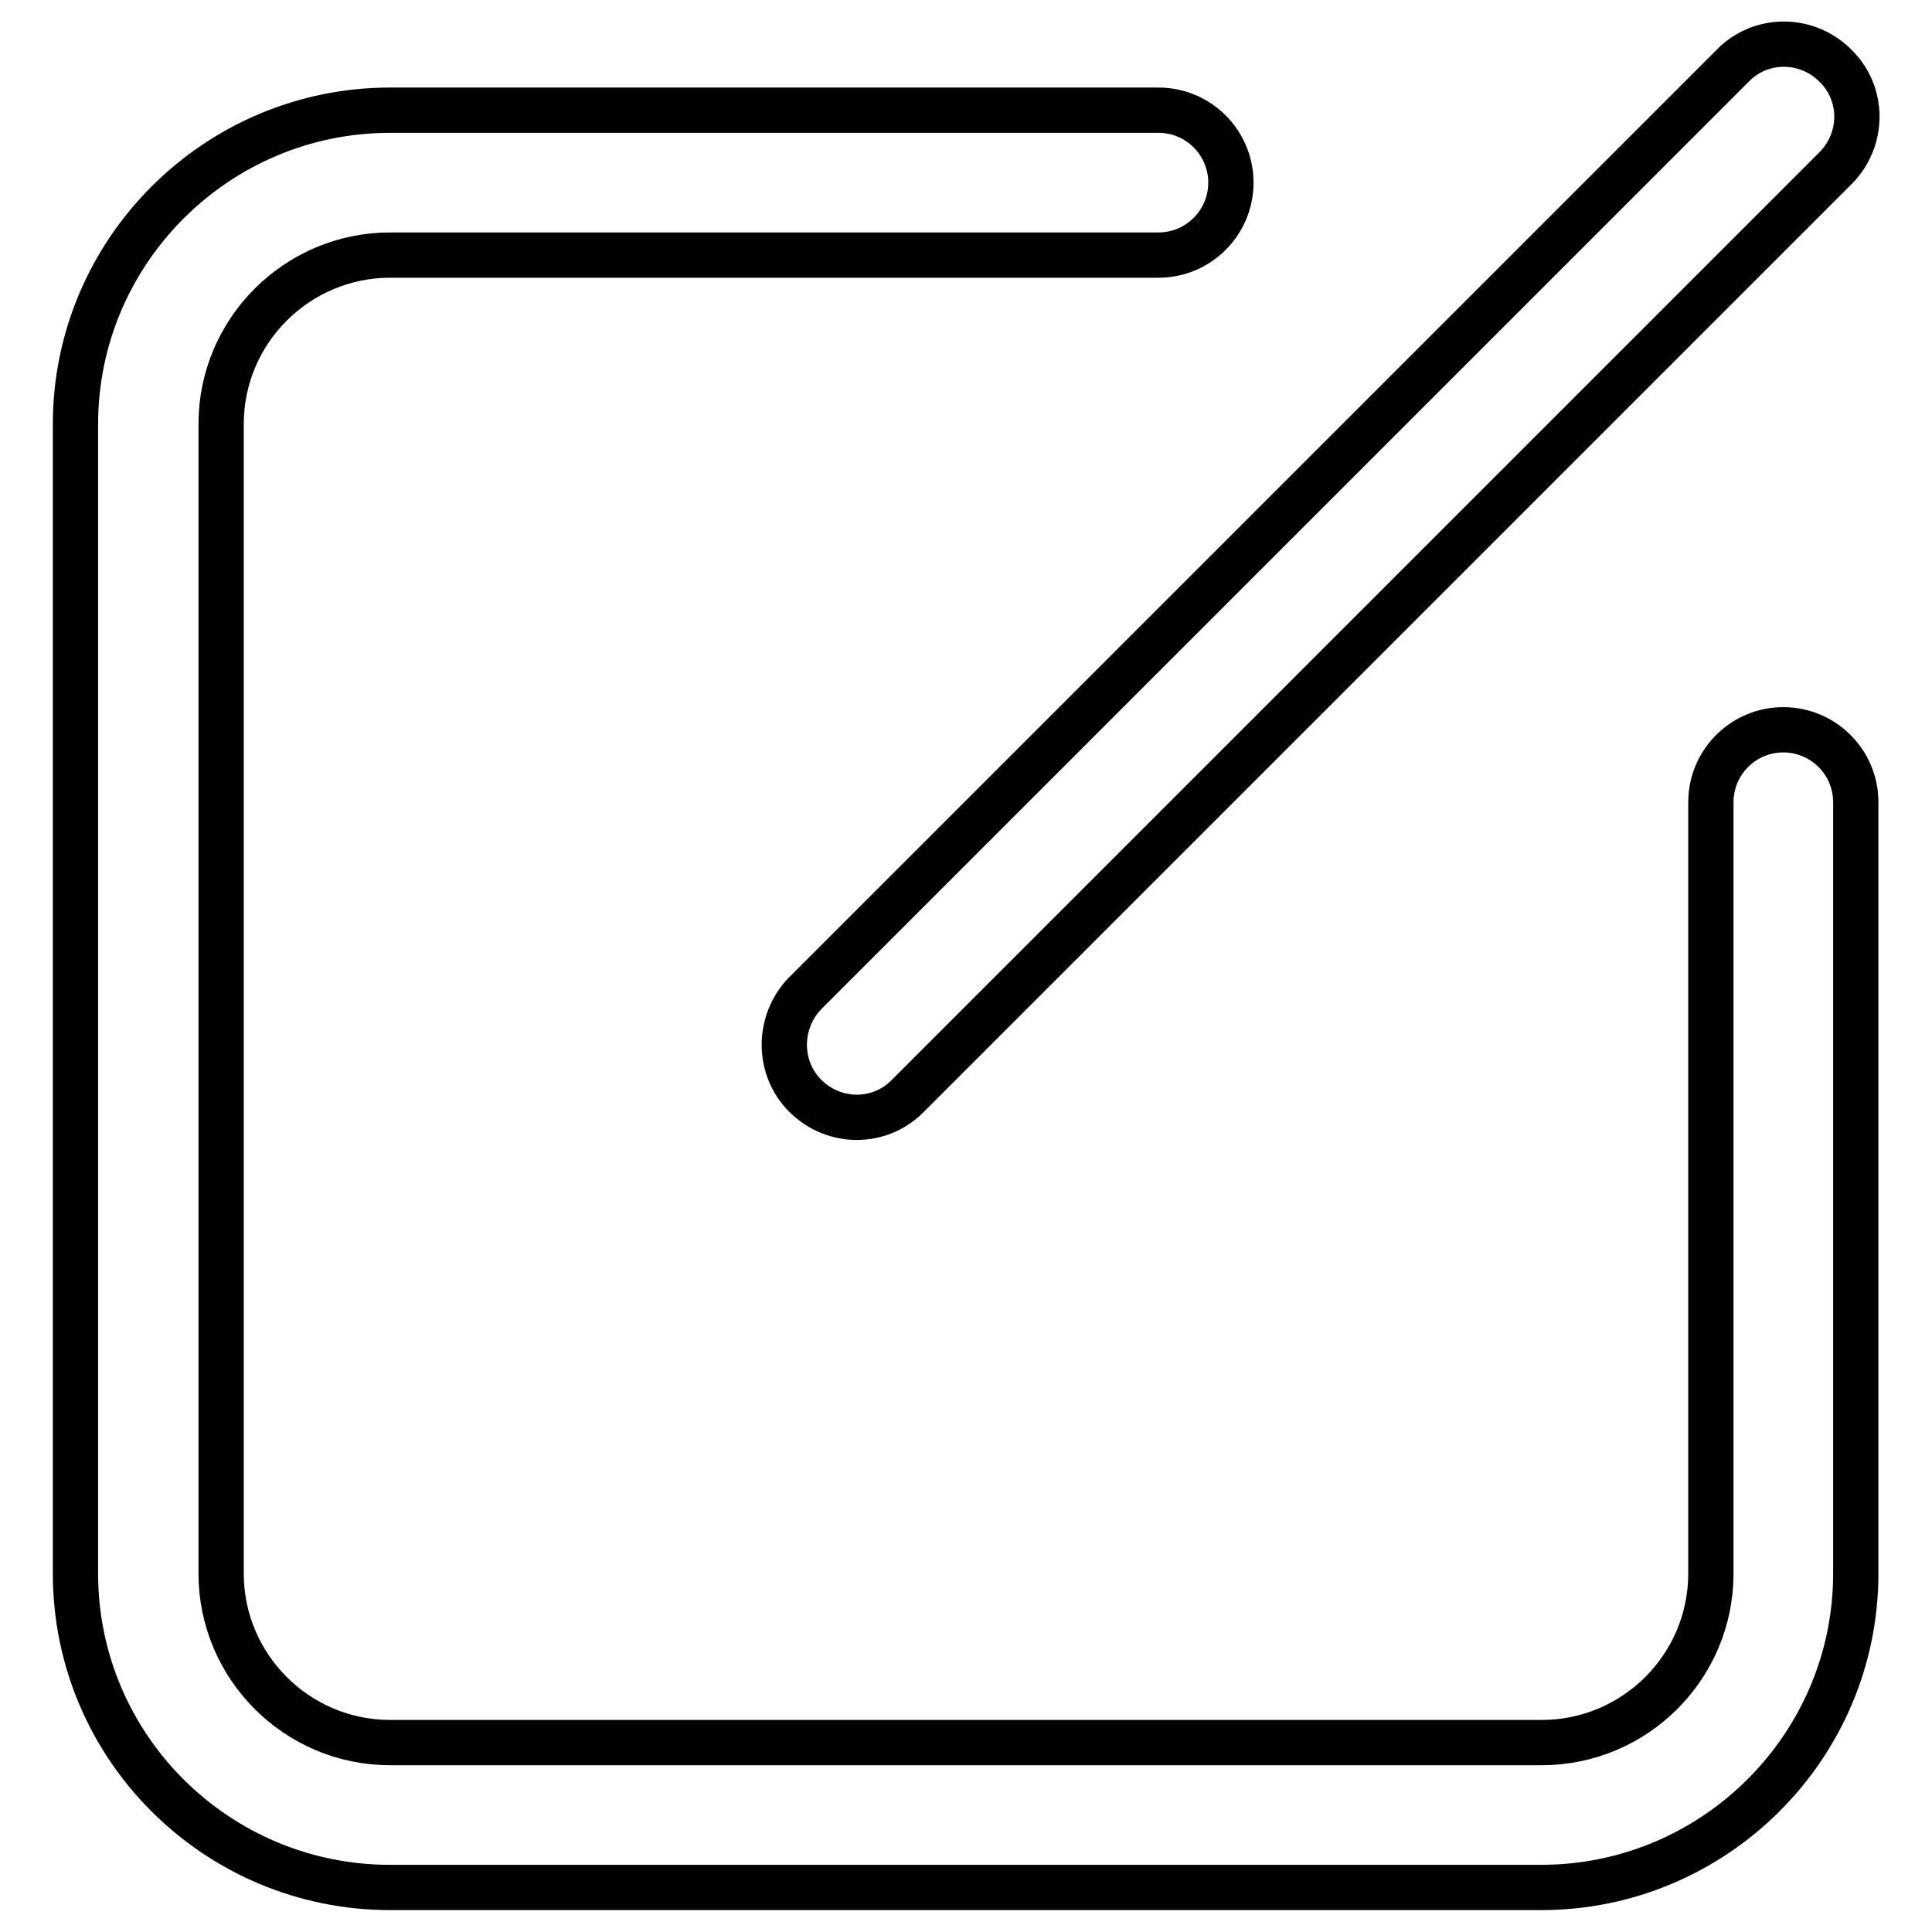
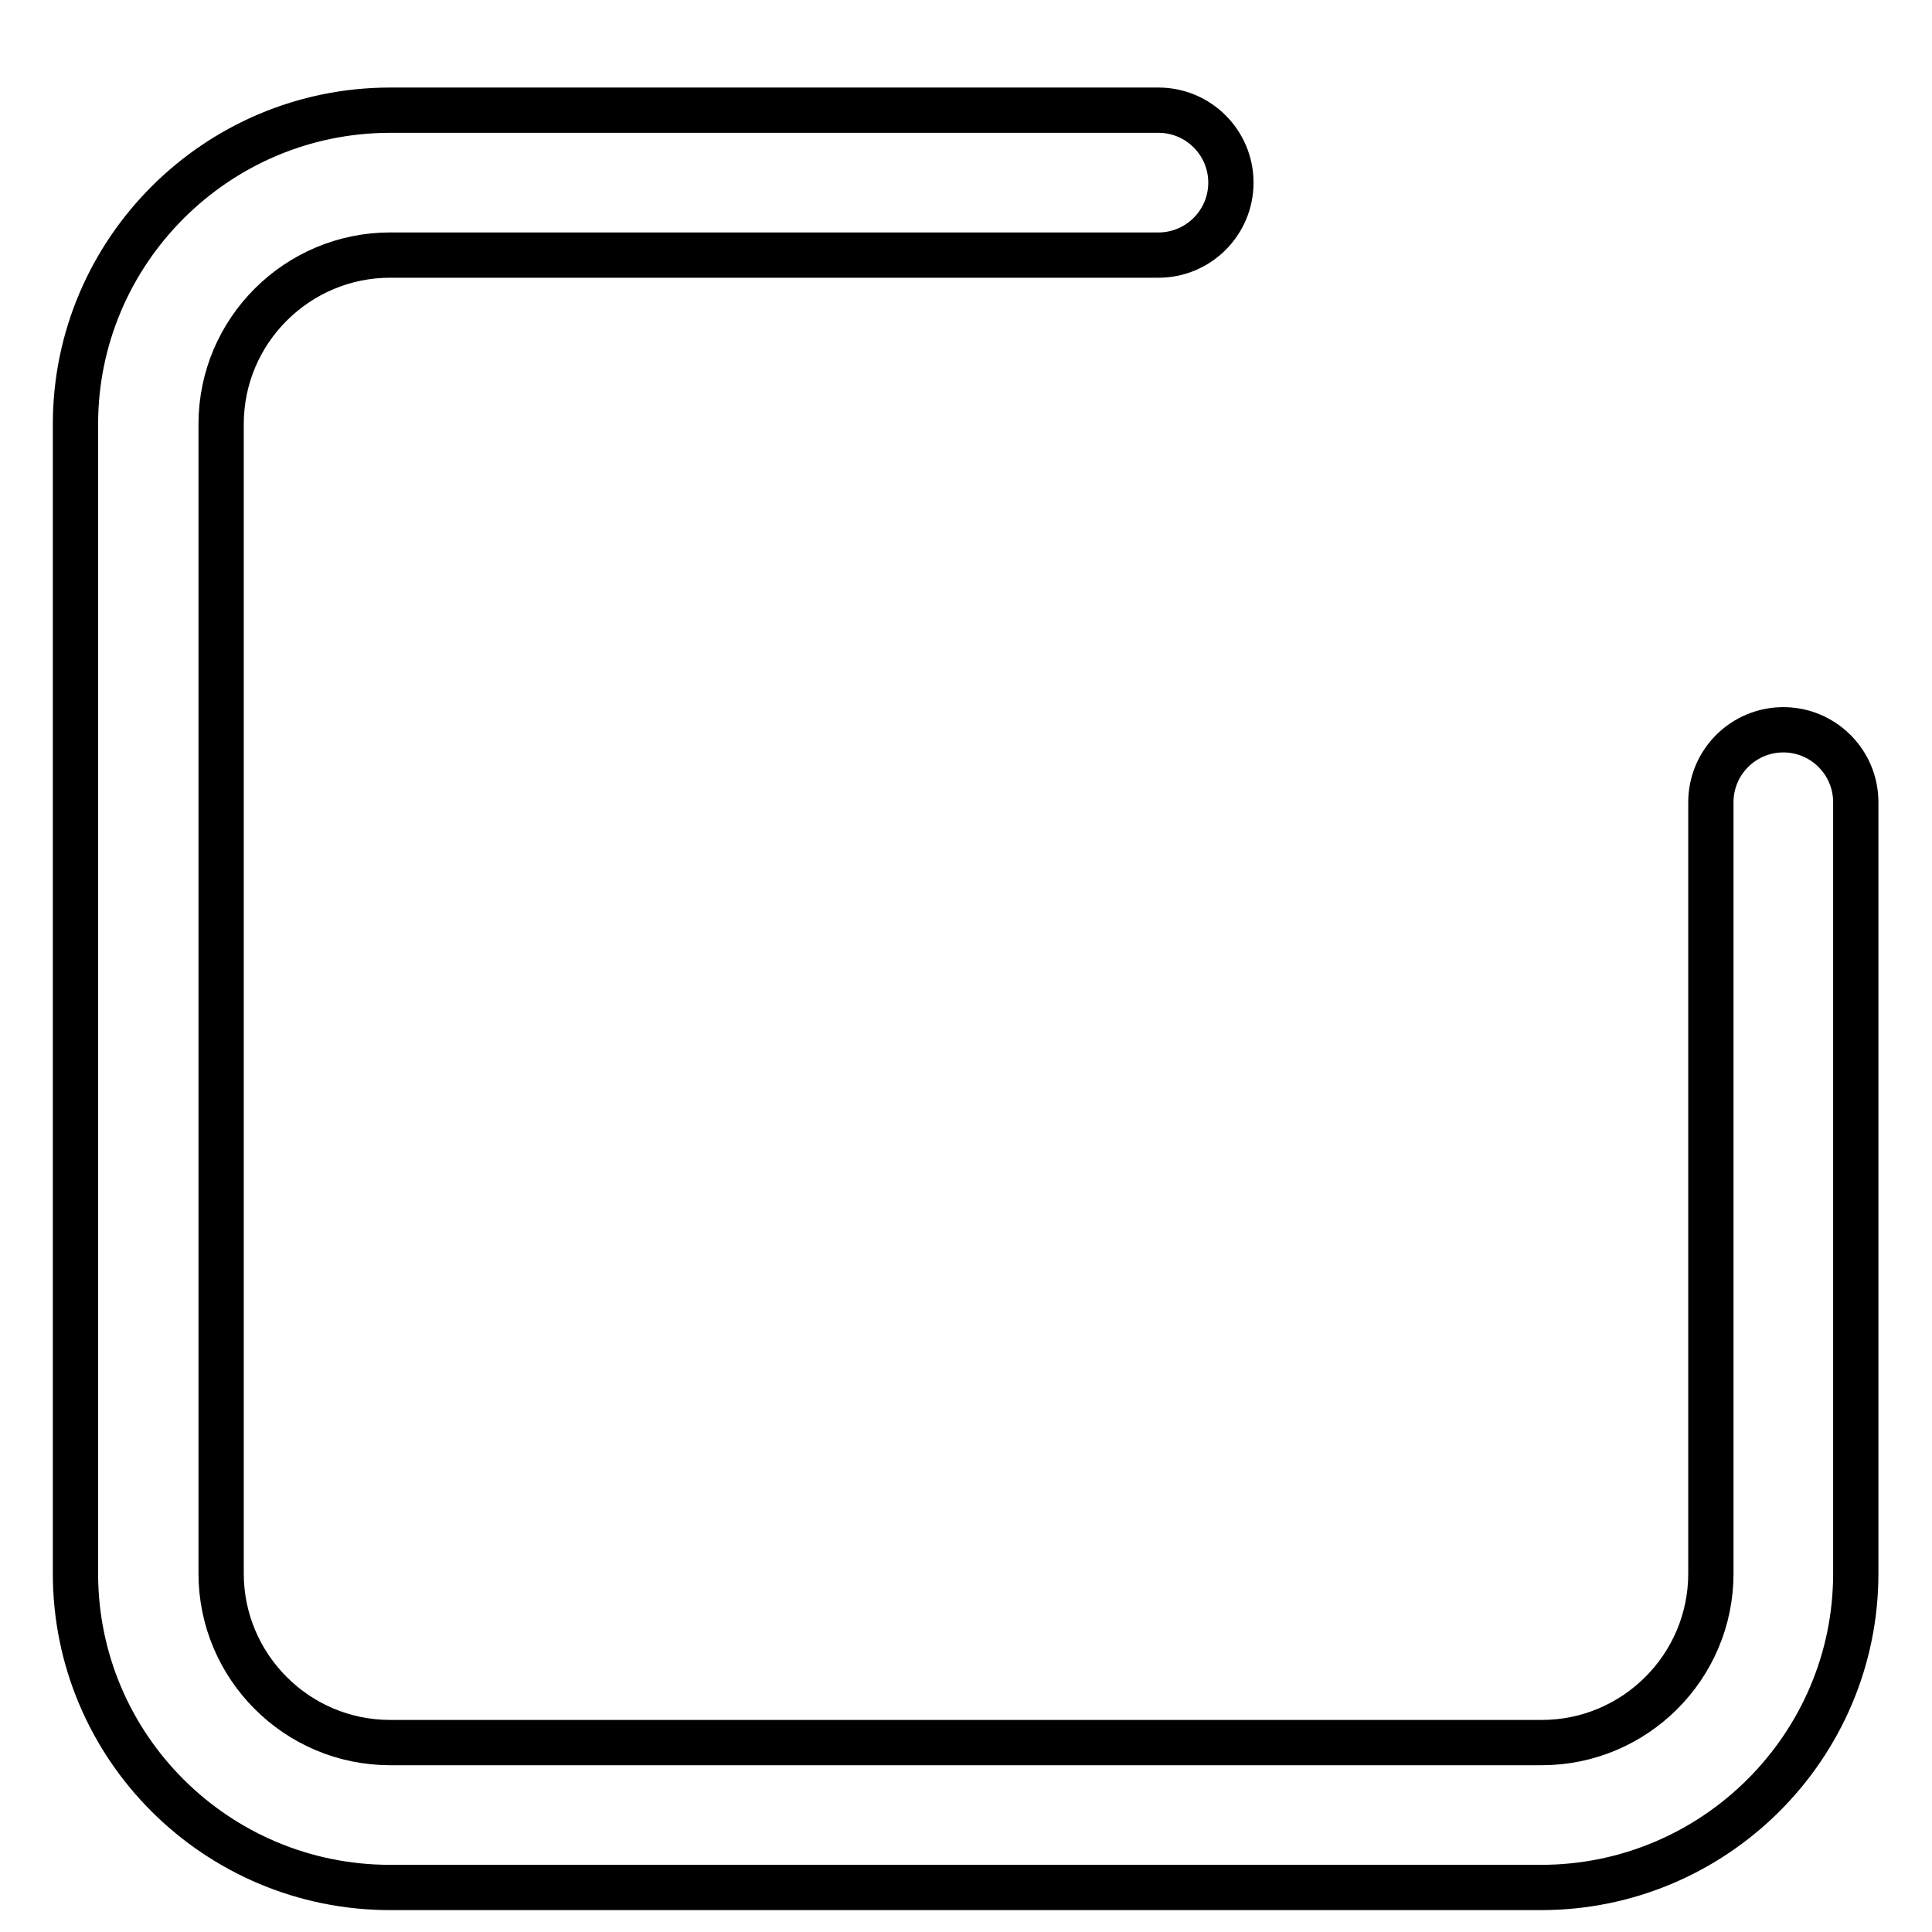
<svg xmlns="http://www.w3.org/2000/svg" version="1.1" x="0px" y="0px" viewBox="0 0 256 256" enable-background="new 0 0 256 256" xml:space="preserve">
  <g>
    <path stroke-width="6" fill-opacity="0" stroke="#000000" d="M236.3,96.7c-5.3,0-9.6,4.3-9.6,9.6v102.2c0,12.4-10.1,22.4-22.4,22.4H51.7c-12.4,0-22.4-10.1-22.4-22.4 V56.2c0-12.4,10.1-22.4,22.4-22.4h101.8c5.3,0,9.6-4.3,9.6-9.6s-4.3-9.6-9.6-9.6H51.7c-23,0-41.7,18.7-41.7,41.6v152.3 c0,23,18.7,41.6,41.7,41.6h152.5c23,0,41.7-18.7,41.7-41.6V106.3C245.9,101,241.6,96.7,236.3,96.7z" />
-     <path stroke-width="6" fill-opacity="0" stroke="#000000" d="M106.7,145.2c3.8,3.8,9.9,3.8,13.6,0L243.2,22.3c3.8-3.8,3.8-9.9,0-13.6c-3.8-3.8-9.9-3.8-13.6,0 L106.7,131.6C103,135.4,103,141.5,106.7,145.2z" />
  </g>
</svg>